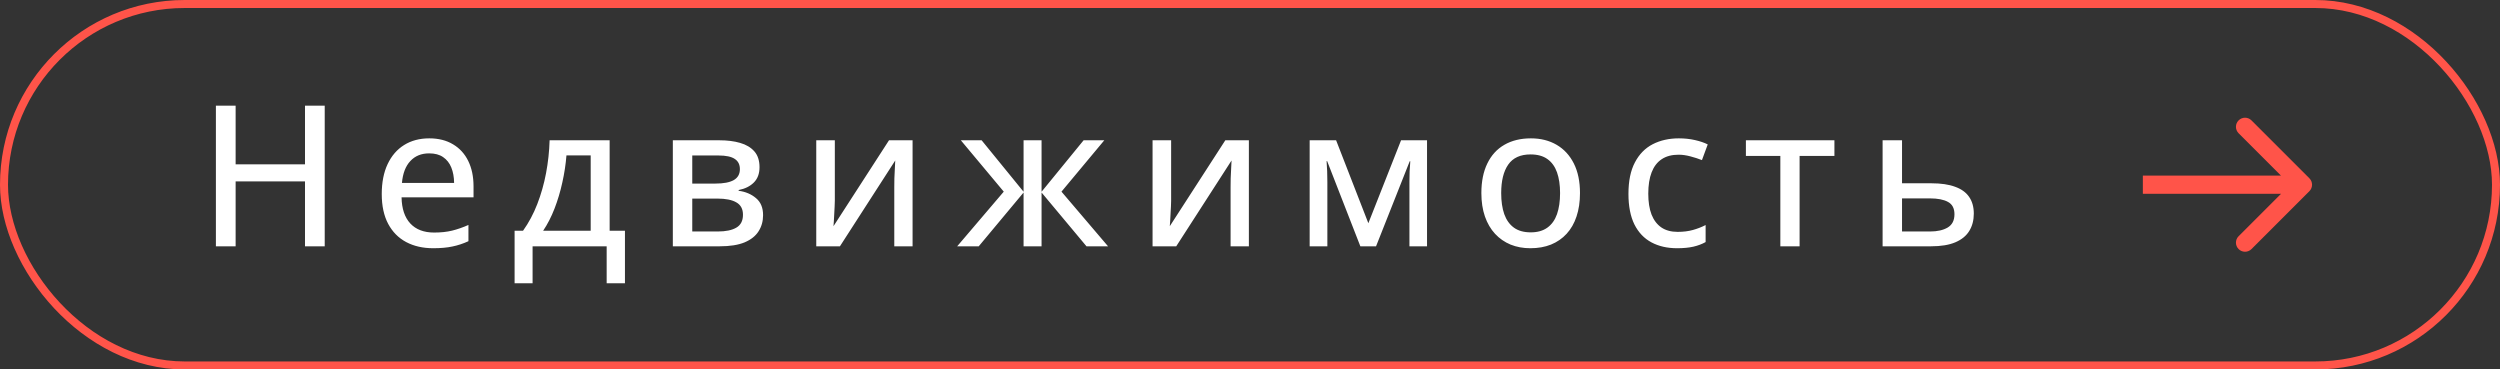
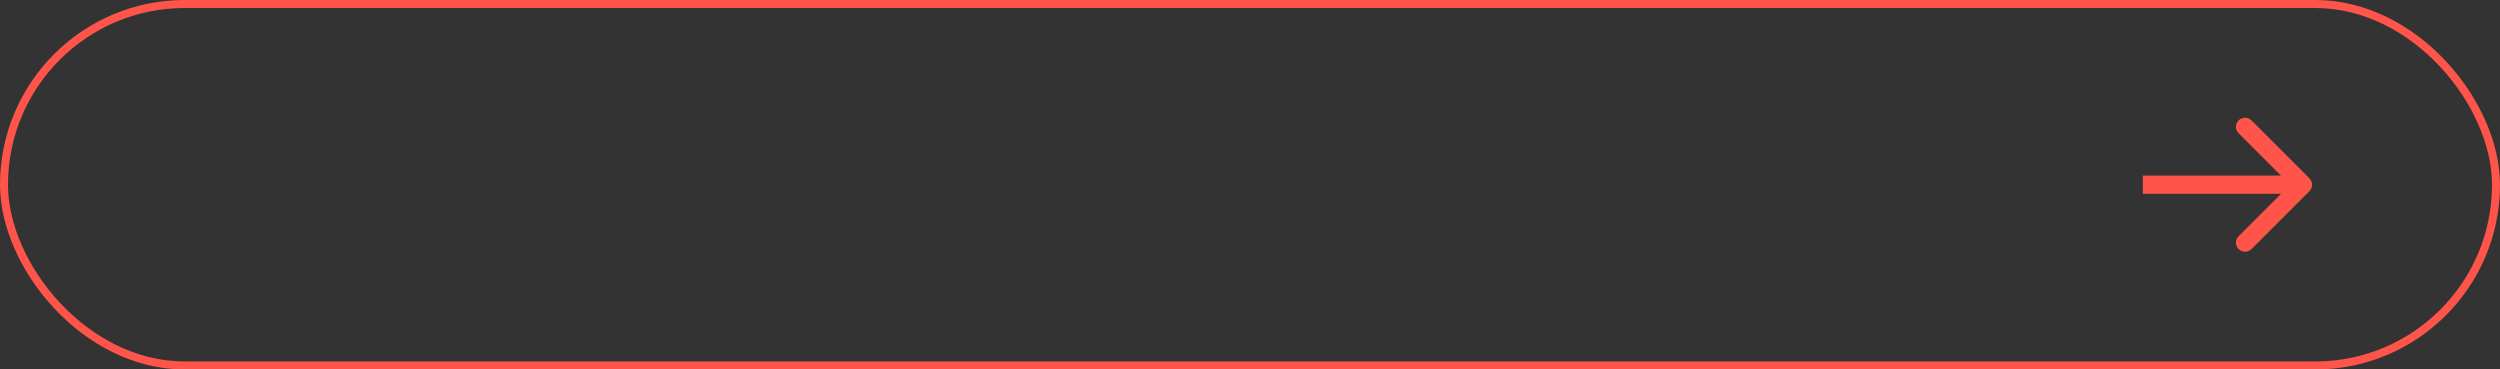
<svg xmlns="http://www.w3.org/2000/svg" width="203" height="30" viewBox="0 0 203 30" fill="none">
  <rect x="0" y="0" width="203" height="30" fill="#333333" stroke="none" />
-   <path d="M26.367 20H24.766V14.727H19.133V20H17.531V8.578H19.133V13.344H24.766V8.578H26.367V20ZM34.857 11.234C35.607 11.234 36.25 11.396 36.787 11.719C37.323 12.037 37.735 12.487 38.021 13.07C38.308 13.654 38.451 14.341 38.451 15.133V16.023H32.607C32.623 16.945 32.86 17.654 33.318 18.148C33.776 18.638 34.42 18.883 35.248 18.883C35.795 18.883 36.282 18.831 36.709 18.727C37.136 18.622 37.578 18.469 38.037 18.266V19.586C37.605 19.784 37.17 19.927 36.732 20.016C36.3 20.109 35.782 20.156 35.178 20.156C34.344 20.156 33.612 19.99 32.982 19.656C32.357 19.323 31.87 18.831 31.521 18.18C31.172 17.523 30.998 16.716 30.998 15.758C30.998 14.81 31.157 14 31.474 13.328C31.792 12.651 32.24 12.133 32.818 11.773C33.396 11.414 34.076 11.234 34.857 11.234ZM34.849 12.453C34.214 12.453 33.703 12.662 33.318 13.078C32.933 13.49 32.706 14.081 32.638 14.852H36.873C36.868 14.378 36.792 13.961 36.646 13.602C36.5 13.242 36.279 12.961 35.982 12.758C35.691 12.555 35.313 12.453 34.849 12.453ZM49.503 11.391V18.734H50.746V23H49.261V20H43.246V23H41.785V18.734H42.472C42.936 18.083 43.321 17.362 43.628 16.57C43.936 15.773 44.173 14.938 44.339 14.062C44.506 13.182 44.602 12.292 44.628 11.391H49.503ZM47.964 12.617H45.996C45.938 13.346 45.826 14.081 45.66 14.82C45.498 15.56 45.287 16.266 45.027 16.938C44.767 17.609 44.459 18.208 44.105 18.734H47.964V12.617ZM61.673 13.578C61.673 14.099 61.52 14.513 61.212 14.82C60.905 15.128 60.493 15.331 59.978 15.43V15.492C60.535 15.565 61.004 15.763 61.384 16.086C61.77 16.404 61.962 16.865 61.962 17.469C61.962 17.963 61.84 18.401 61.595 18.781C61.355 19.162 60.978 19.461 60.462 19.68C59.947 19.893 59.272 20 58.439 20H54.634V11.391H58.415C59.051 11.391 59.611 11.461 60.095 11.602C60.585 11.742 60.97 11.971 61.251 12.289C61.532 12.607 61.673 13.037 61.673 13.578ZM60.329 17.438C60.329 16.974 60.152 16.641 59.798 16.438C59.444 16.229 58.928 16.125 58.251 16.125H56.212V18.797H58.282C58.934 18.797 59.436 18.693 59.79 18.484C60.15 18.276 60.329 17.927 60.329 17.438ZM60.079 13.734C60.079 13.365 59.941 13.088 59.665 12.906C59.389 12.719 58.947 12.625 58.337 12.625H56.212V14.906H58.095C58.751 14.906 59.246 14.812 59.579 14.625C59.913 14.432 60.079 14.135 60.079 13.734ZM67.788 11.391V16.297C67.788 16.417 67.783 16.573 67.772 16.766C67.767 16.953 67.757 17.151 67.741 17.359C67.731 17.568 67.72 17.763 67.71 17.945C67.7 18.128 67.689 18.268 67.679 18.367L72.187 11.391H74.101V20H72.616V15.188C72.616 14.995 72.619 14.758 72.624 14.477C72.635 14.19 72.647 13.914 72.663 13.648C72.679 13.383 72.689 13.177 72.694 13.031L68.202 20H66.28V11.391H67.788ZM89.669 11.391L86.192 15.562L89.973 20H88.223L84.575 15.633V20H83.114V15.633L79.473 20H77.723L81.505 15.562L78.02 11.391H79.708L83.114 15.57V11.391H84.575V15.57L87.989 11.391H89.669ZM95.096 11.391V16.297C95.096 16.417 95.091 16.573 95.081 16.766C95.075 16.953 95.065 17.151 95.049 17.359C95.039 17.568 95.028 17.763 95.018 17.945C95.008 18.128 94.997 18.268 94.987 18.367L99.495 11.391H101.409V20H99.924V15.188C99.924 14.995 99.927 14.758 99.932 14.477C99.943 14.19 99.956 13.914 99.971 13.648C99.987 13.383 99.997 13.177 100.002 13.031L95.51 20H93.588V11.391H95.096ZM115.875 11.391V20H114.446V14.742C114.446 14.466 114.451 14.19 114.461 13.914C114.477 13.633 114.495 13.359 114.516 13.094H114.469L111.735 20H110.461L107.766 13.086H107.719C107.74 13.352 107.756 13.625 107.766 13.906C107.776 14.182 107.782 14.479 107.782 14.797V20H106.344V11.391H108.492L111.11 18.125L113.766 11.391H115.875ZM128.295 15.68C128.295 16.388 128.201 17.021 128.014 17.578C127.831 18.13 127.563 18.599 127.209 18.984C126.86 19.365 126.438 19.656 125.943 19.859C125.449 20.057 124.889 20.156 124.264 20.156C123.68 20.156 123.144 20.057 122.654 19.859C122.17 19.656 121.751 19.365 121.397 18.984C121.042 18.599 120.769 18.13 120.576 17.578C120.384 17.021 120.287 16.388 120.287 15.68C120.287 14.737 120.449 13.935 120.772 13.273C121.094 12.607 121.555 12.102 122.154 11.758C122.759 11.409 123.477 11.234 124.311 11.234C125.102 11.234 125.798 11.409 126.397 11.758C126.996 12.107 127.462 12.612 127.795 13.273C128.128 13.935 128.295 14.737 128.295 15.68ZM121.897 15.68C121.897 16.341 121.98 16.912 122.147 17.391C122.318 17.865 122.579 18.229 122.928 18.484C123.282 18.74 123.738 18.867 124.295 18.867C124.842 18.867 125.292 18.74 125.647 18.484C126.001 18.229 126.261 17.865 126.428 17.391C126.594 16.912 126.678 16.341 126.678 15.68C126.678 15.023 126.594 14.461 126.428 13.992C126.261 13.523 126.001 13.164 125.647 12.914C125.298 12.664 124.842 12.539 124.279 12.539C123.456 12.539 122.852 12.815 122.467 13.367C122.087 13.914 121.897 14.685 121.897 15.68ZM136.176 20.156C135.384 20.156 134.691 19.997 134.097 19.68C133.504 19.362 133.043 18.878 132.715 18.227C132.392 17.57 132.23 16.742 132.23 15.742C132.23 14.7 132.405 13.849 132.754 13.188C133.103 12.521 133.584 12.029 134.199 11.711C134.819 11.393 135.527 11.234 136.324 11.234C136.793 11.234 137.23 11.281 137.637 11.375C138.048 11.469 138.392 11.586 138.668 11.727L138.199 13C137.907 12.885 137.592 12.784 137.254 12.695C136.92 12.607 136.603 12.562 136.301 12.562C135.749 12.562 135.29 12.685 134.926 12.93C134.566 13.169 134.295 13.523 134.113 13.992C133.931 14.461 133.84 15.039 133.84 15.727C133.84 16.393 133.928 16.958 134.105 17.422C134.288 17.88 134.553 18.229 134.902 18.469C135.256 18.708 135.696 18.828 136.222 18.828C136.686 18.828 137.103 18.776 137.472 18.672C137.842 18.568 138.183 18.435 138.496 18.273V19.656C138.194 19.823 137.861 19.948 137.496 20.031C137.131 20.115 136.691 20.156 136.176 20.156ZM148.955 12.664H146.127V20H144.564V12.664H141.767V11.391H148.955V12.664ZM154.445 14.883H156.835C157.606 14.883 158.244 14.977 158.749 15.164C159.26 15.346 159.64 15.62 159.89 15.984C160.145 16.349 160.273 16.802 160.273 17.344C160.273 17.885 160.15 18.354 159.906 18.75C159.666 19.146 159.291 19.453 158.781 19.672C158.27 19.891 157.609 20 156.796 20H152.867V11.391H154.445V14.883ZM158.702 17.398C158.702 16.919 158.528 16.586 158.179 16.398C157.835 16.206 157.346 16.109 156.71 16.109H154.445V18.797H156.726C157.309 18.797 157.783 18.69 158.148 18.477C158.518 18.258 158.702 17.898 158.702 17.398Z" fill="white" />
  <rect x="0.325" y="0.325" width="202.35" height="29.35" rx="14.675" stroke="#FF5449" stroke-width="0.65" />
-   <path d="M187.523 15.523C187.811 15.234 187.811 14.766 187.523 14.477L182.82 9.775C182.531 9.486 182.063 9.486 181.775 9.775C181.486 10.063 181.486 10.531 181.775 10.82L185.955 15L181.775 19.18C181.486 19.469 181.486 19.937 181.775 20.225C182.063 20.514 182.531 20.514 182.82 20.225L187.523 15.523ZM174 15.739L187 15.739L187 14.261L174 14.261L174 15.739Z" fill="#FF5449" />
+   <path d="M187.523 15.523C187.811 15.234 187.811 14.766 187.523 14.477L182.82 9.775C182.531 9.486 182.063 9.486 181.775 9.775C181.486 10.063 181.486 10.531 181.775 10.82L185.955 15L181.775 19.18C181.486 19.469 181.486 19.937 181.775 20.225C182.063 20.514 182.531 20.514 182.82 20.225L187.523 15.523ZM174 15.739L187 15.739L187 14.261L174 14.261L174 15.739" fill="#FF5449" />
</svg>